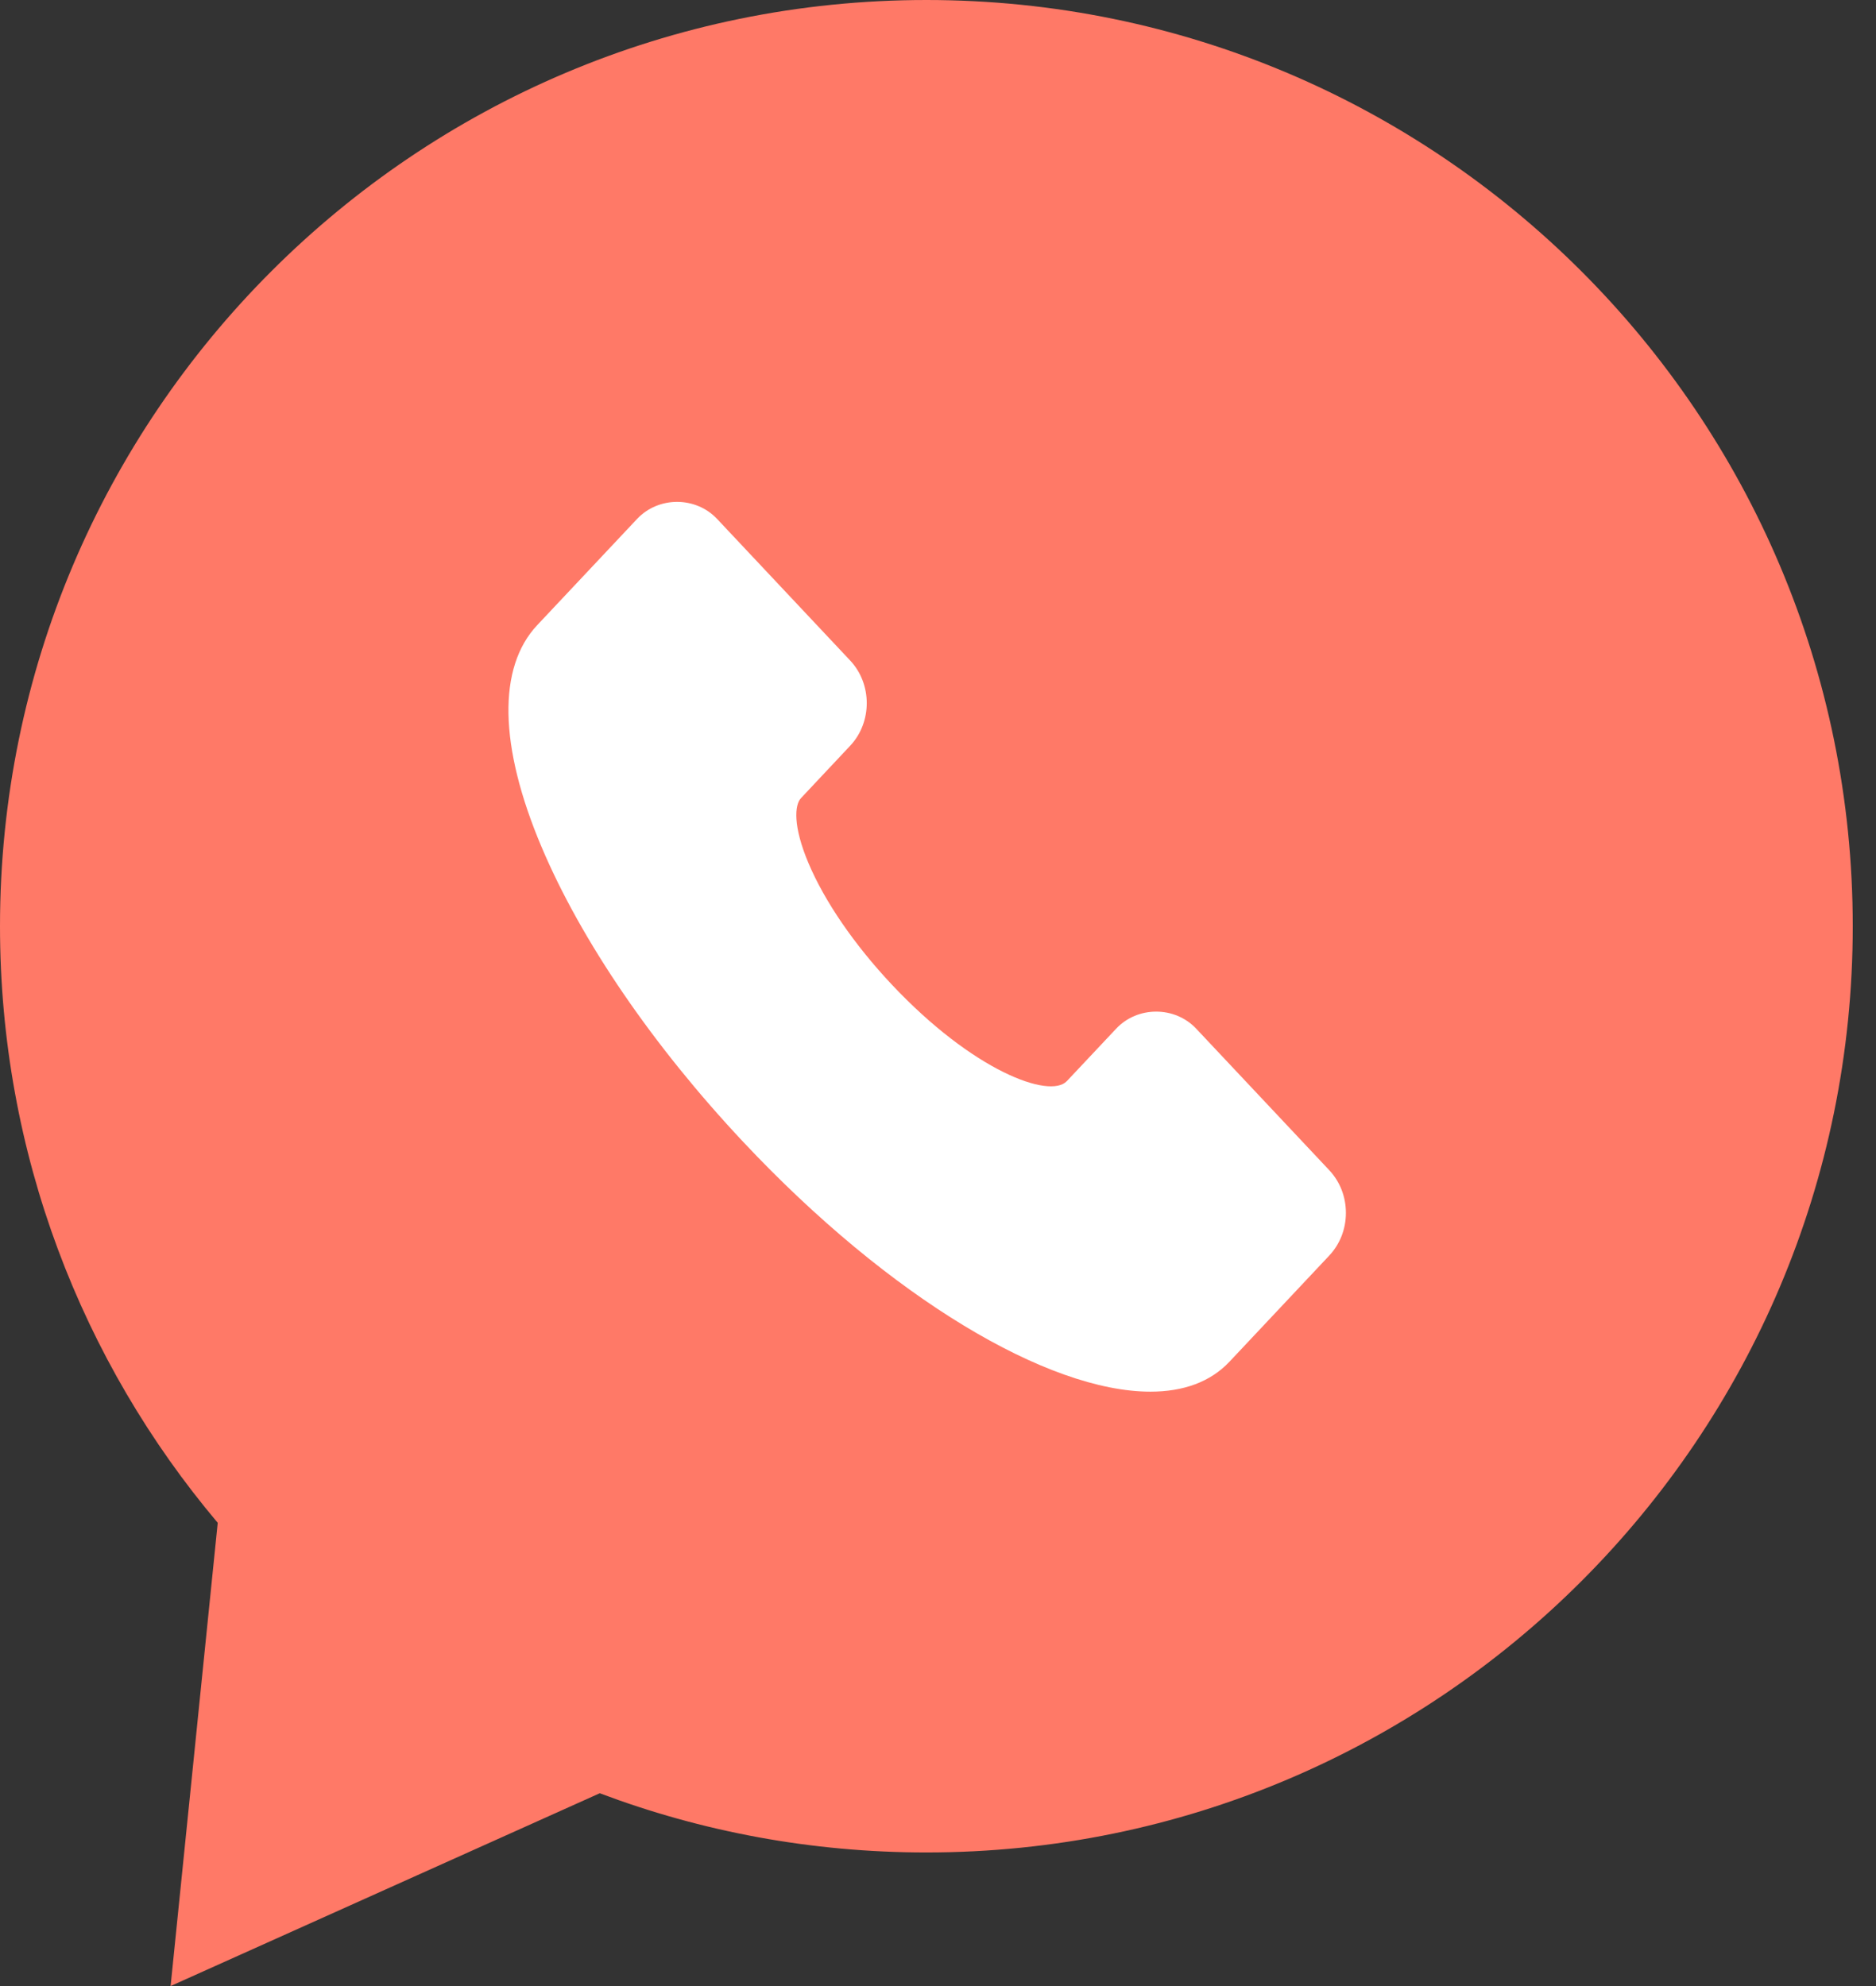
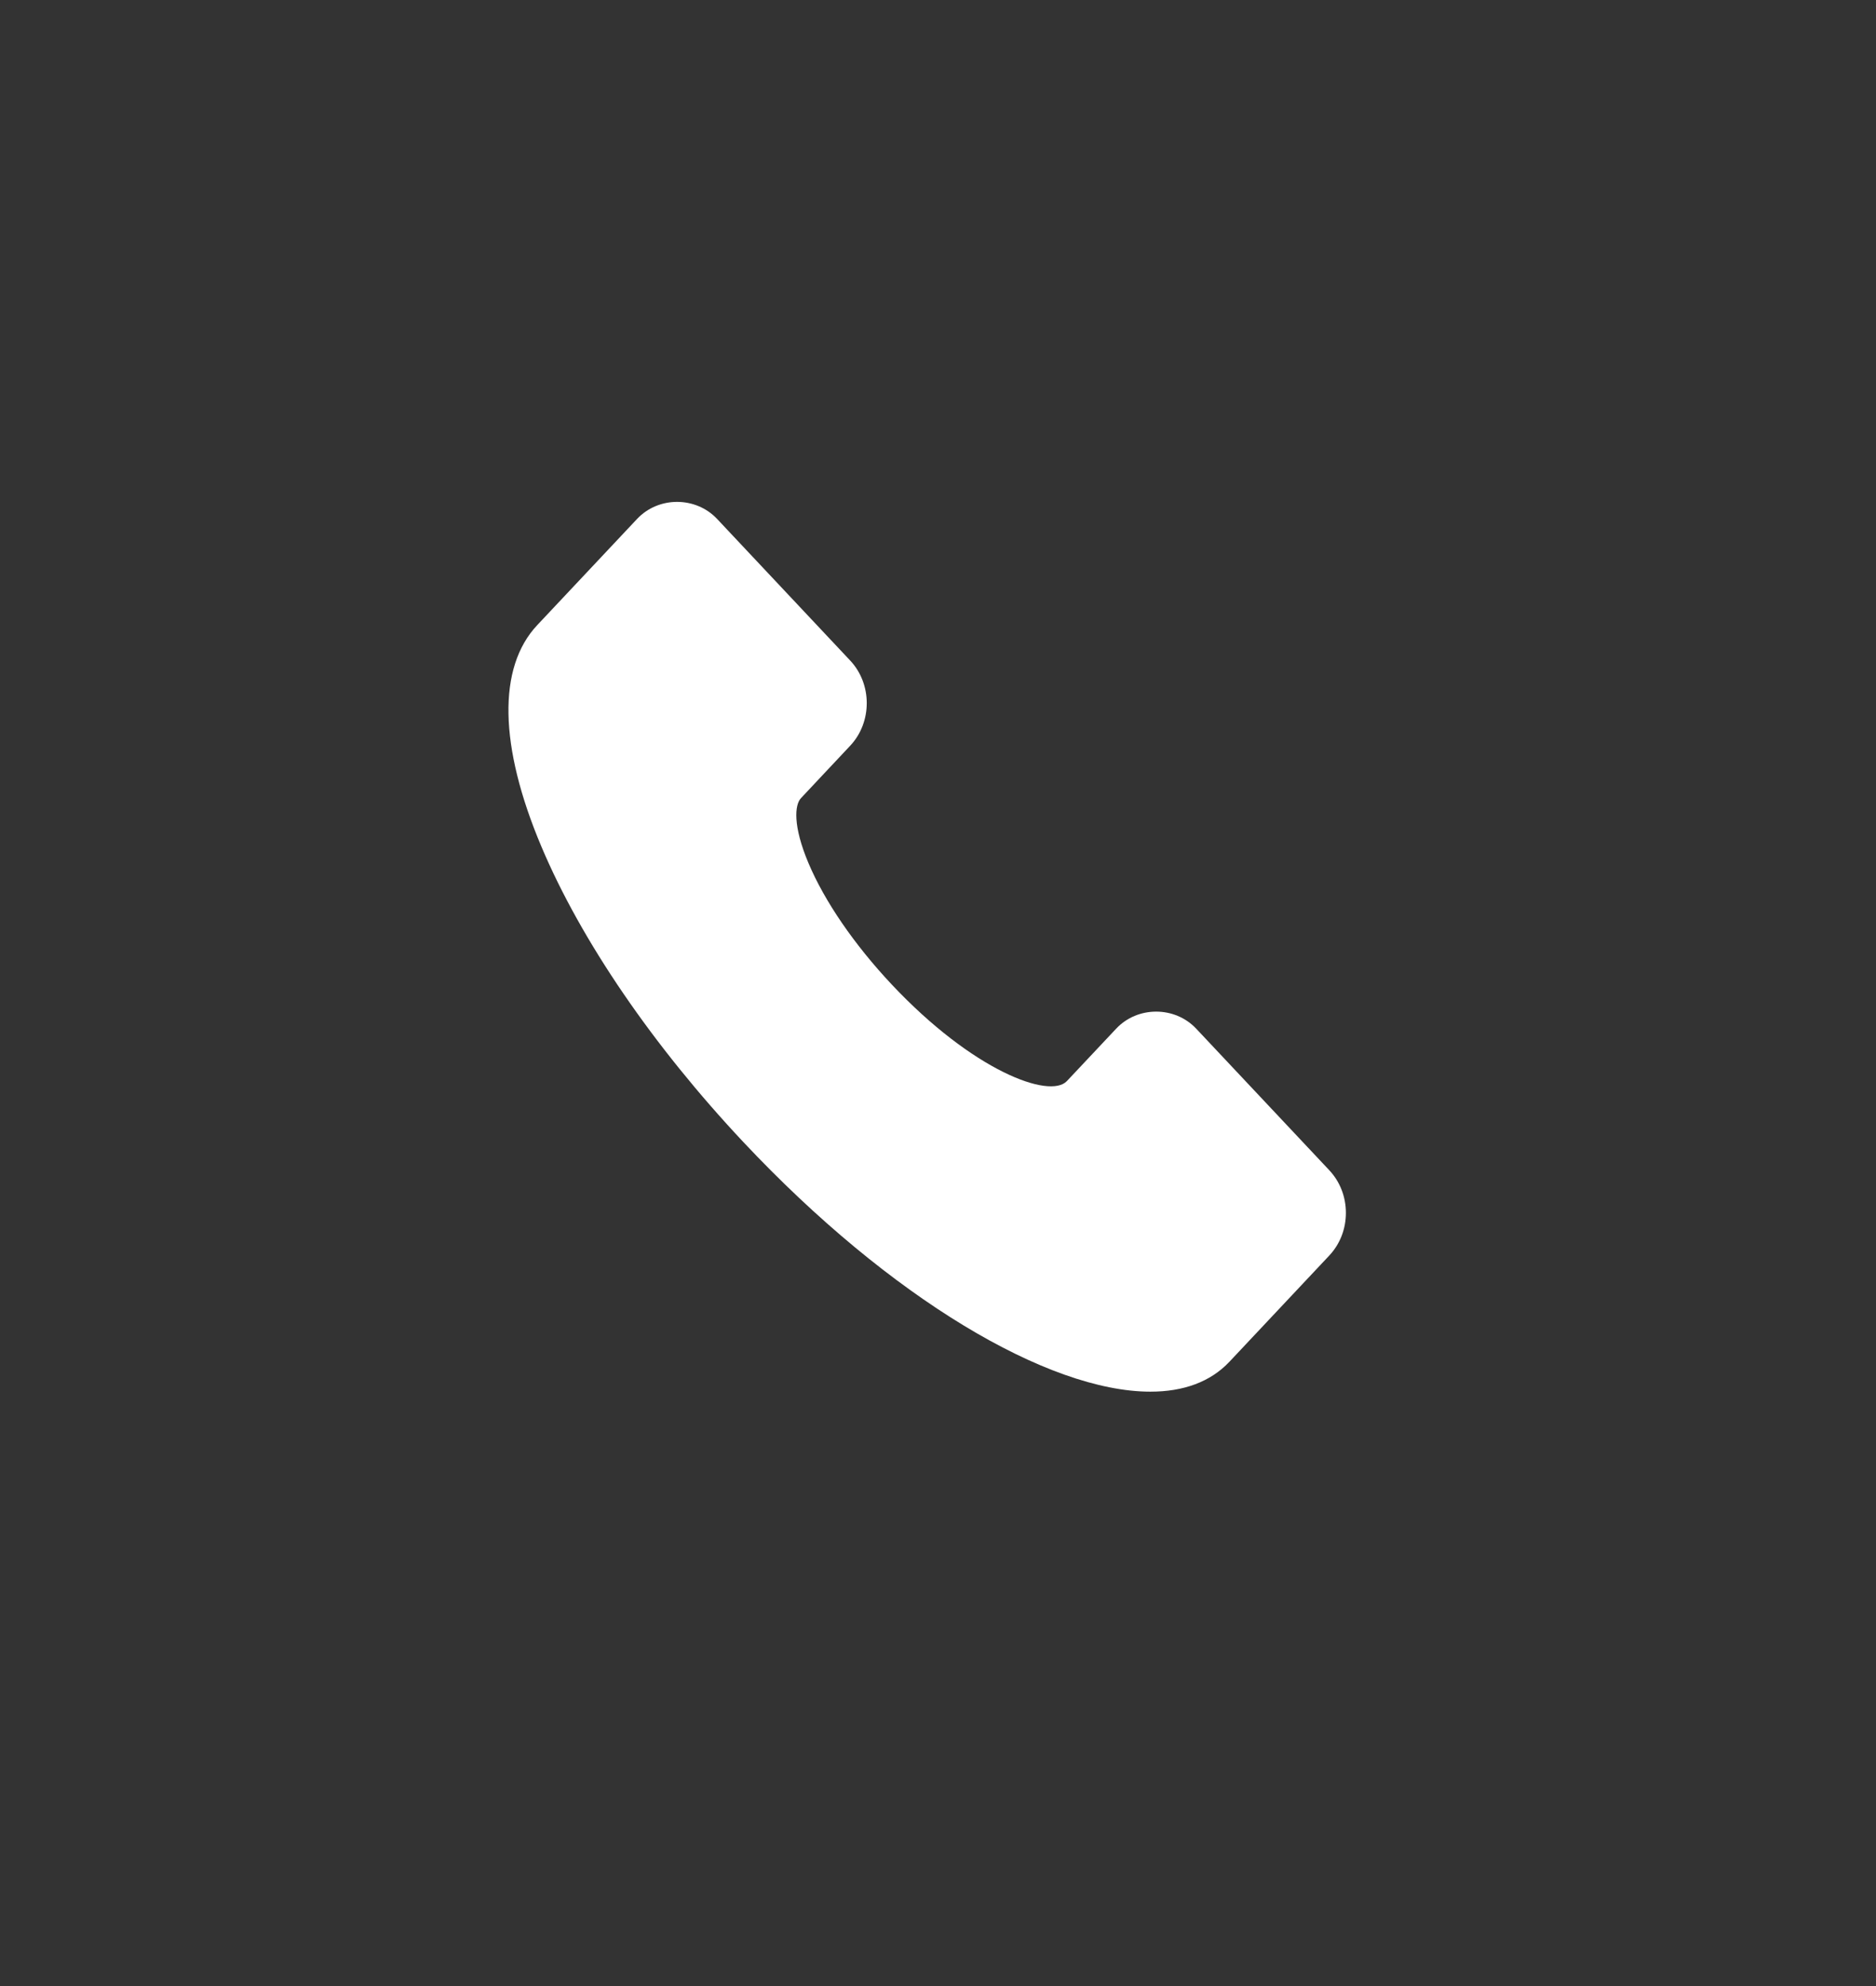
<svg xmlns="http://www.w3.org/2000/svg" width="51" height="54" viewBox="0 0 51 54" fill="none">
  <rect x="0" y="0" width="51" height="54" fill="#333333" stroke="none" />
-   <path fill-rule="evenodd" clip-rule="evenodd" d="M25.184 50.368C39.093 50.368 50.368 39.093 50.368 25.184C50.368 11.275 39.093 0 25.184 0C11.275 0 0 11.275 0 25.184C0 31.364 2.226 37.023 5.919 41.405L4.638 54L16.305 48.758C19.066 49.799 22.059 50.368 25.184 50.368Z" fill="#FF7967" />
  <path d="M32.52 27.97C31.938 27.351 30.924 27.351 30.343 27.97L29.004 29.394C28.537 29.89 26.449 29.117 24.242 26.768C23.224 25.684 22.419 24.511 21.978 23.466C21.552 22.457 21.602 21.884 21.775 21.701L23.113 20.276C23.713 19.638 23.713 18.598 23.113 17.96L19.495 14.11C18.914 13.492 17.901 13.491 17.319 14.11L14.605 16.997C13.524 18.147 13.564 20.285 14.717 23.016C15.8 25.581 17.752 28.437 20.213 31.057C24.204 35.304 28.498 37.839 31.275 37.839C32.169 37.839 32.905 37.576 33.424 37.024L36.138 34.137C36.428 33.827 36.589 33.416 36.589 32.978C36.589 32.54 36.428 32.129 36.138 31.819L32.52 27.97Z" fill="white" />
</svg>